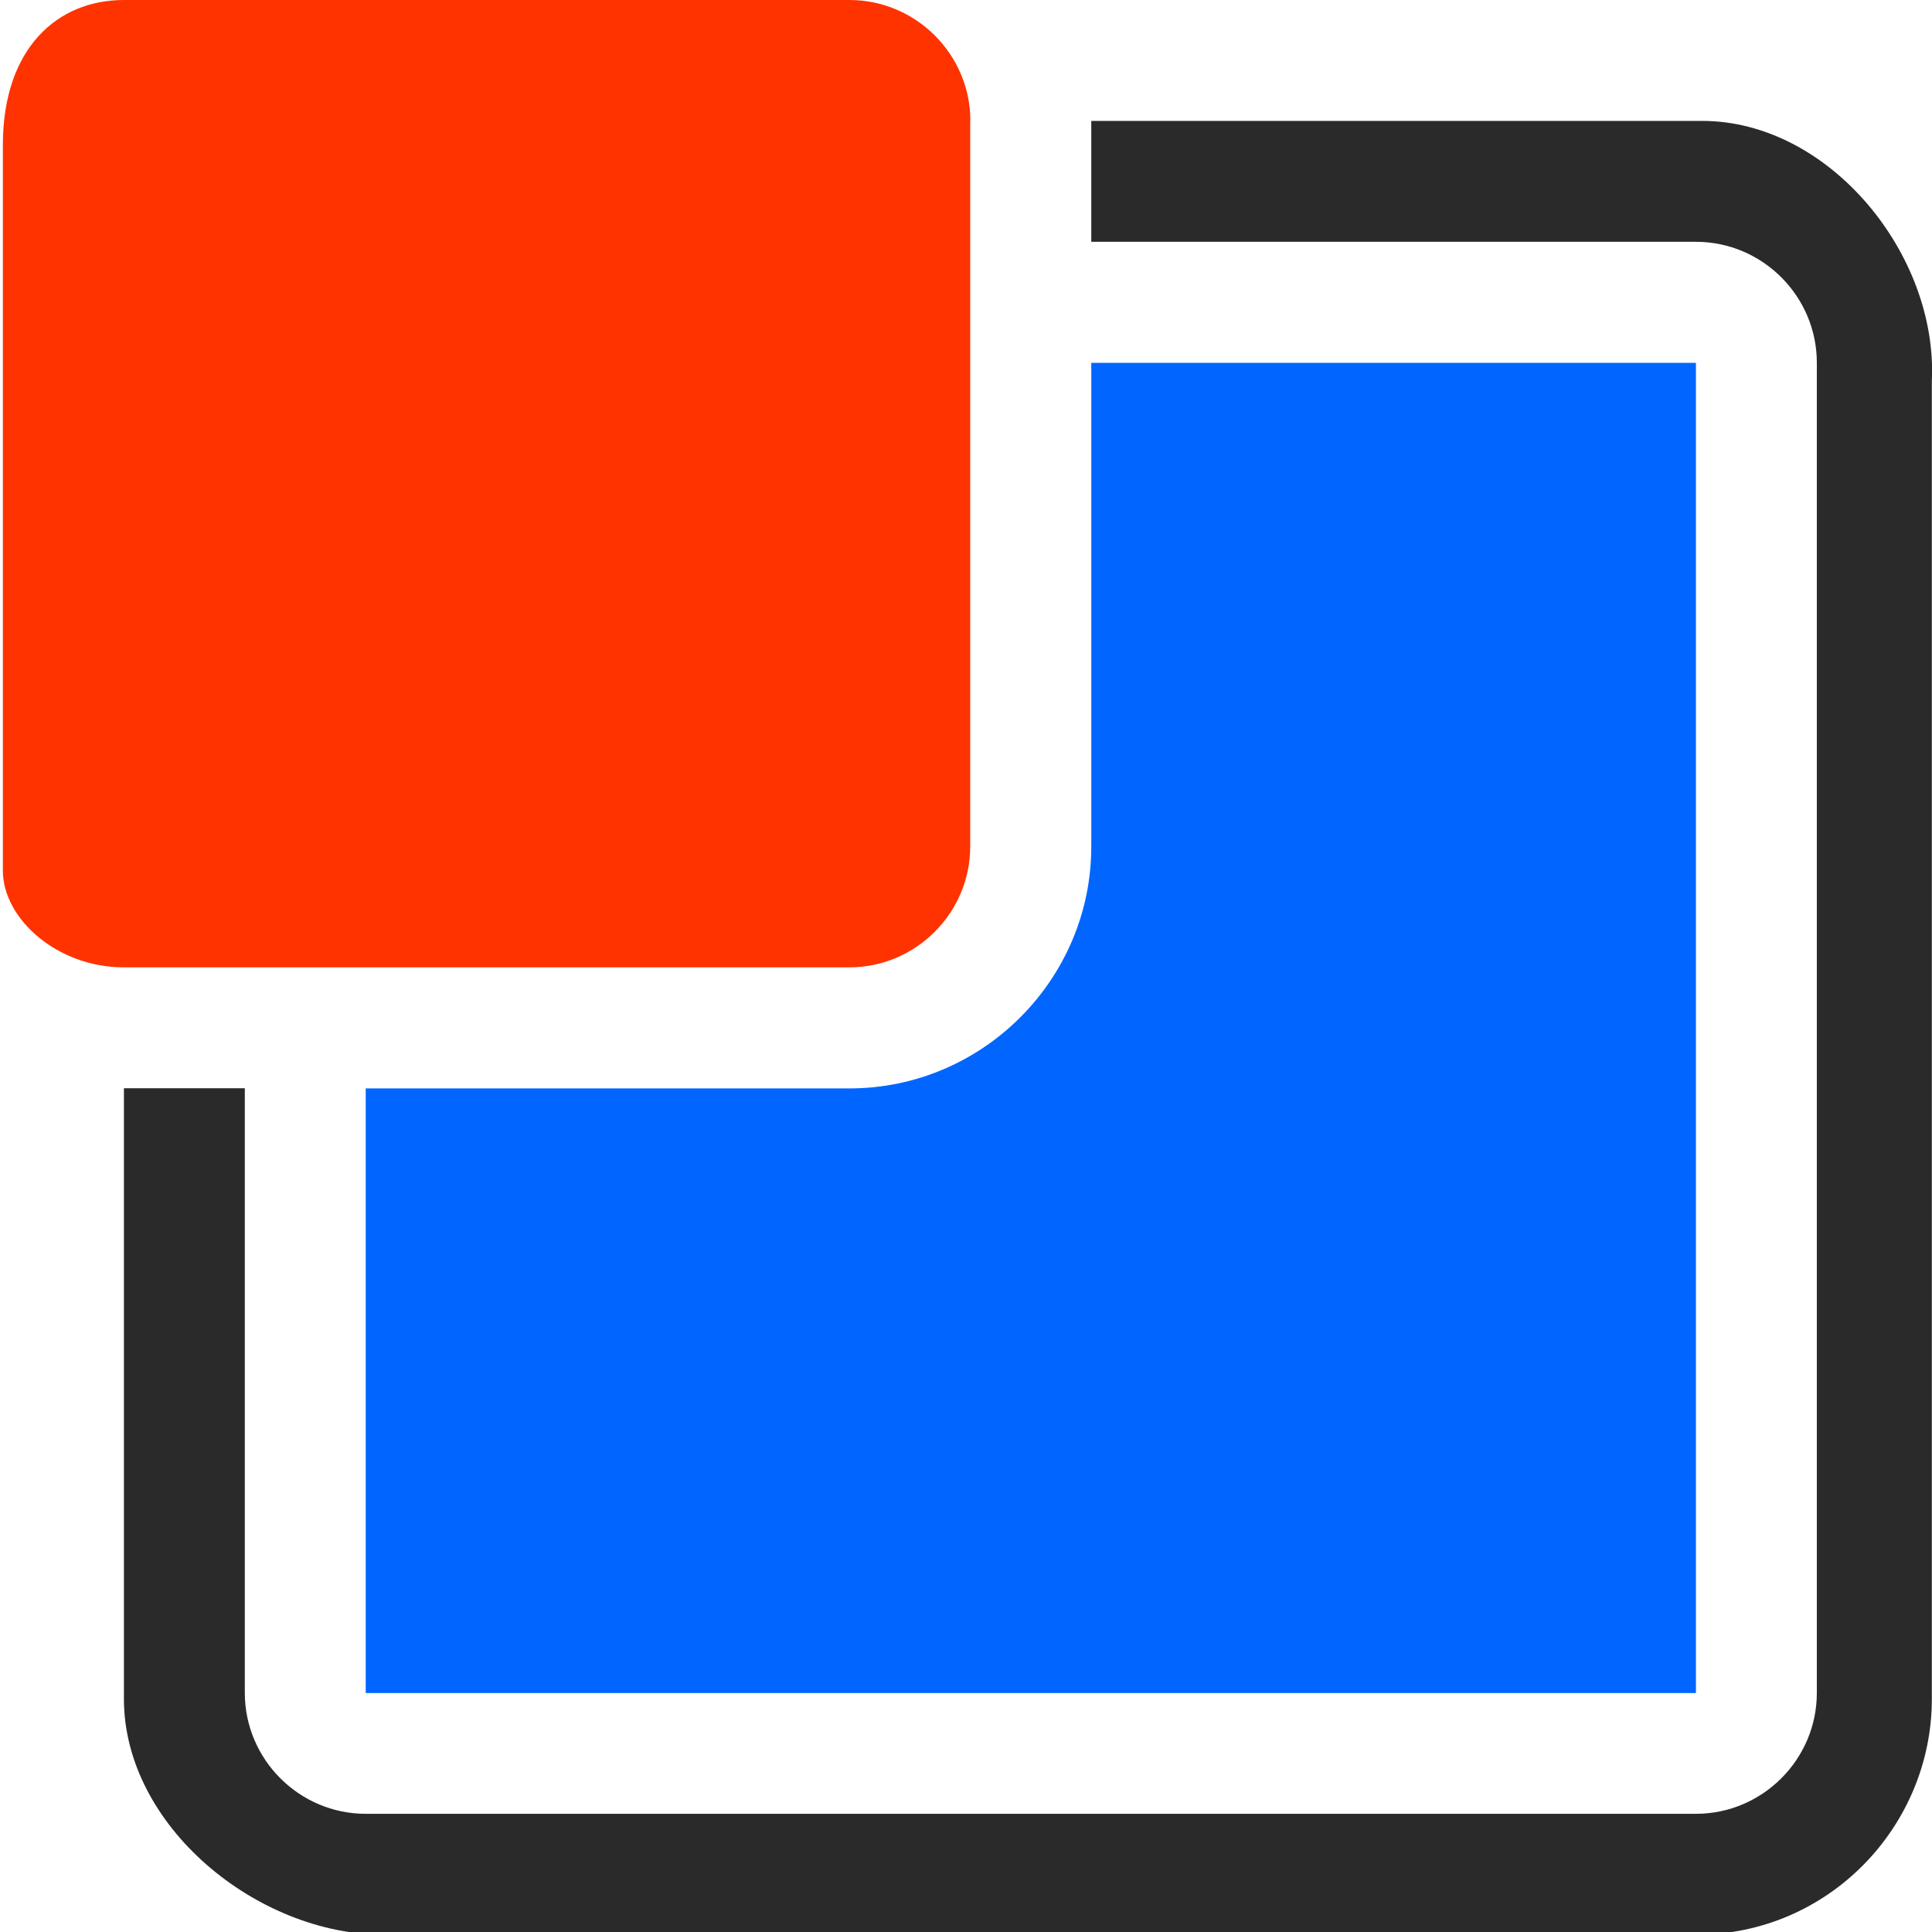
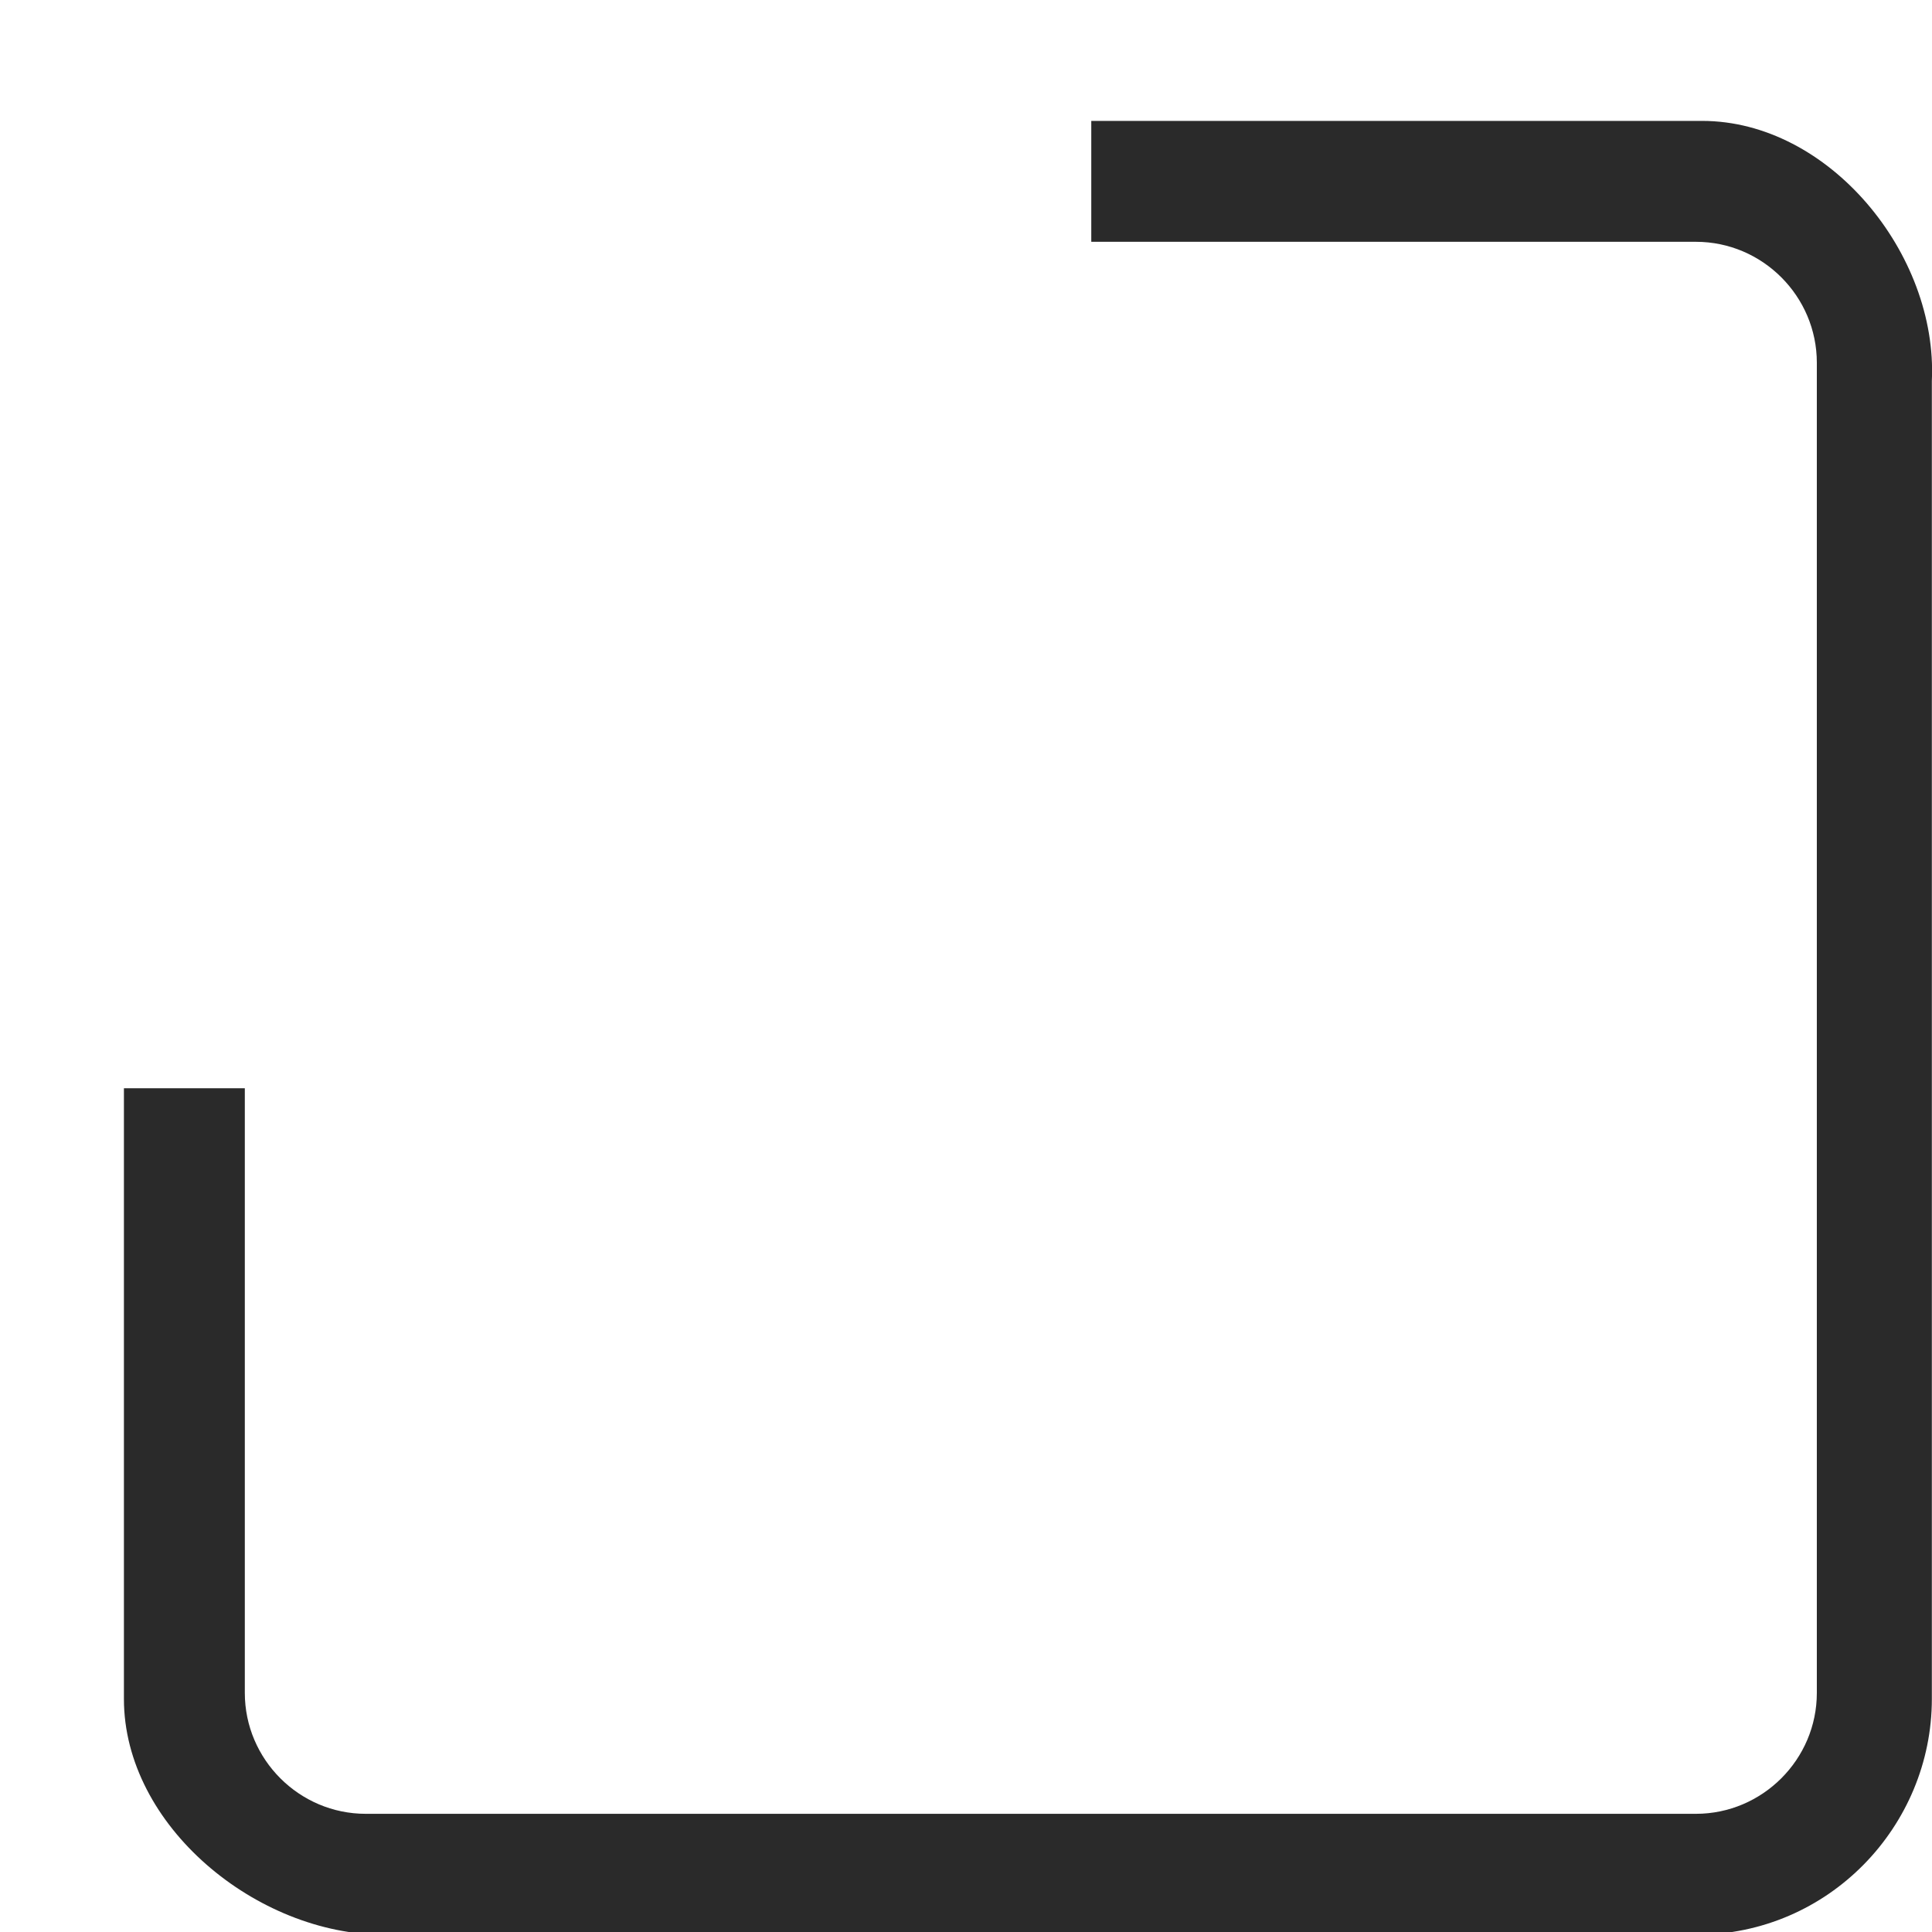
<svg xmlns="http://www.w3.org/2000/svg" viewBox="0 0 128 128">
  <g>
-     <path d="M64.29 8.01C64.29 3.6 60.68 0 56.28 0H8.2C3.8 0 .19 3.2.19 9.61v48.07c0 3.2 3.61 6.41 8.01 6.41h48.07c4.41 0 8.01-3.61 8.01-8.01V8.01Z" style="fill:#f30" />
    <path d="M112.76 8.01H72.3v8.01h40.06c4.41 0 8.01 3.61 8.01 8.01v88.13c0 4.41-3.61 8.01-8.01 8.01H24.23c-4.41 0-8.01-3.61-8.01-8.01V72.1H8.21v40.46c0 8.41 8.81 15.62 17.23 15.62h86.93c8.81 0 15.62-7.21 15.62-15.62V25.24c.4-8.41-6.81-17.23-15.22-17.23Z" style="fill:#2a2a2a" />
-     <path d="M72.3 24.04v32.05c0 8.81-7.21 16.02-16.02 16.02H24.23v40.06h88.13V24.04z" style="fill:#06f" />
  </g>
</svg>